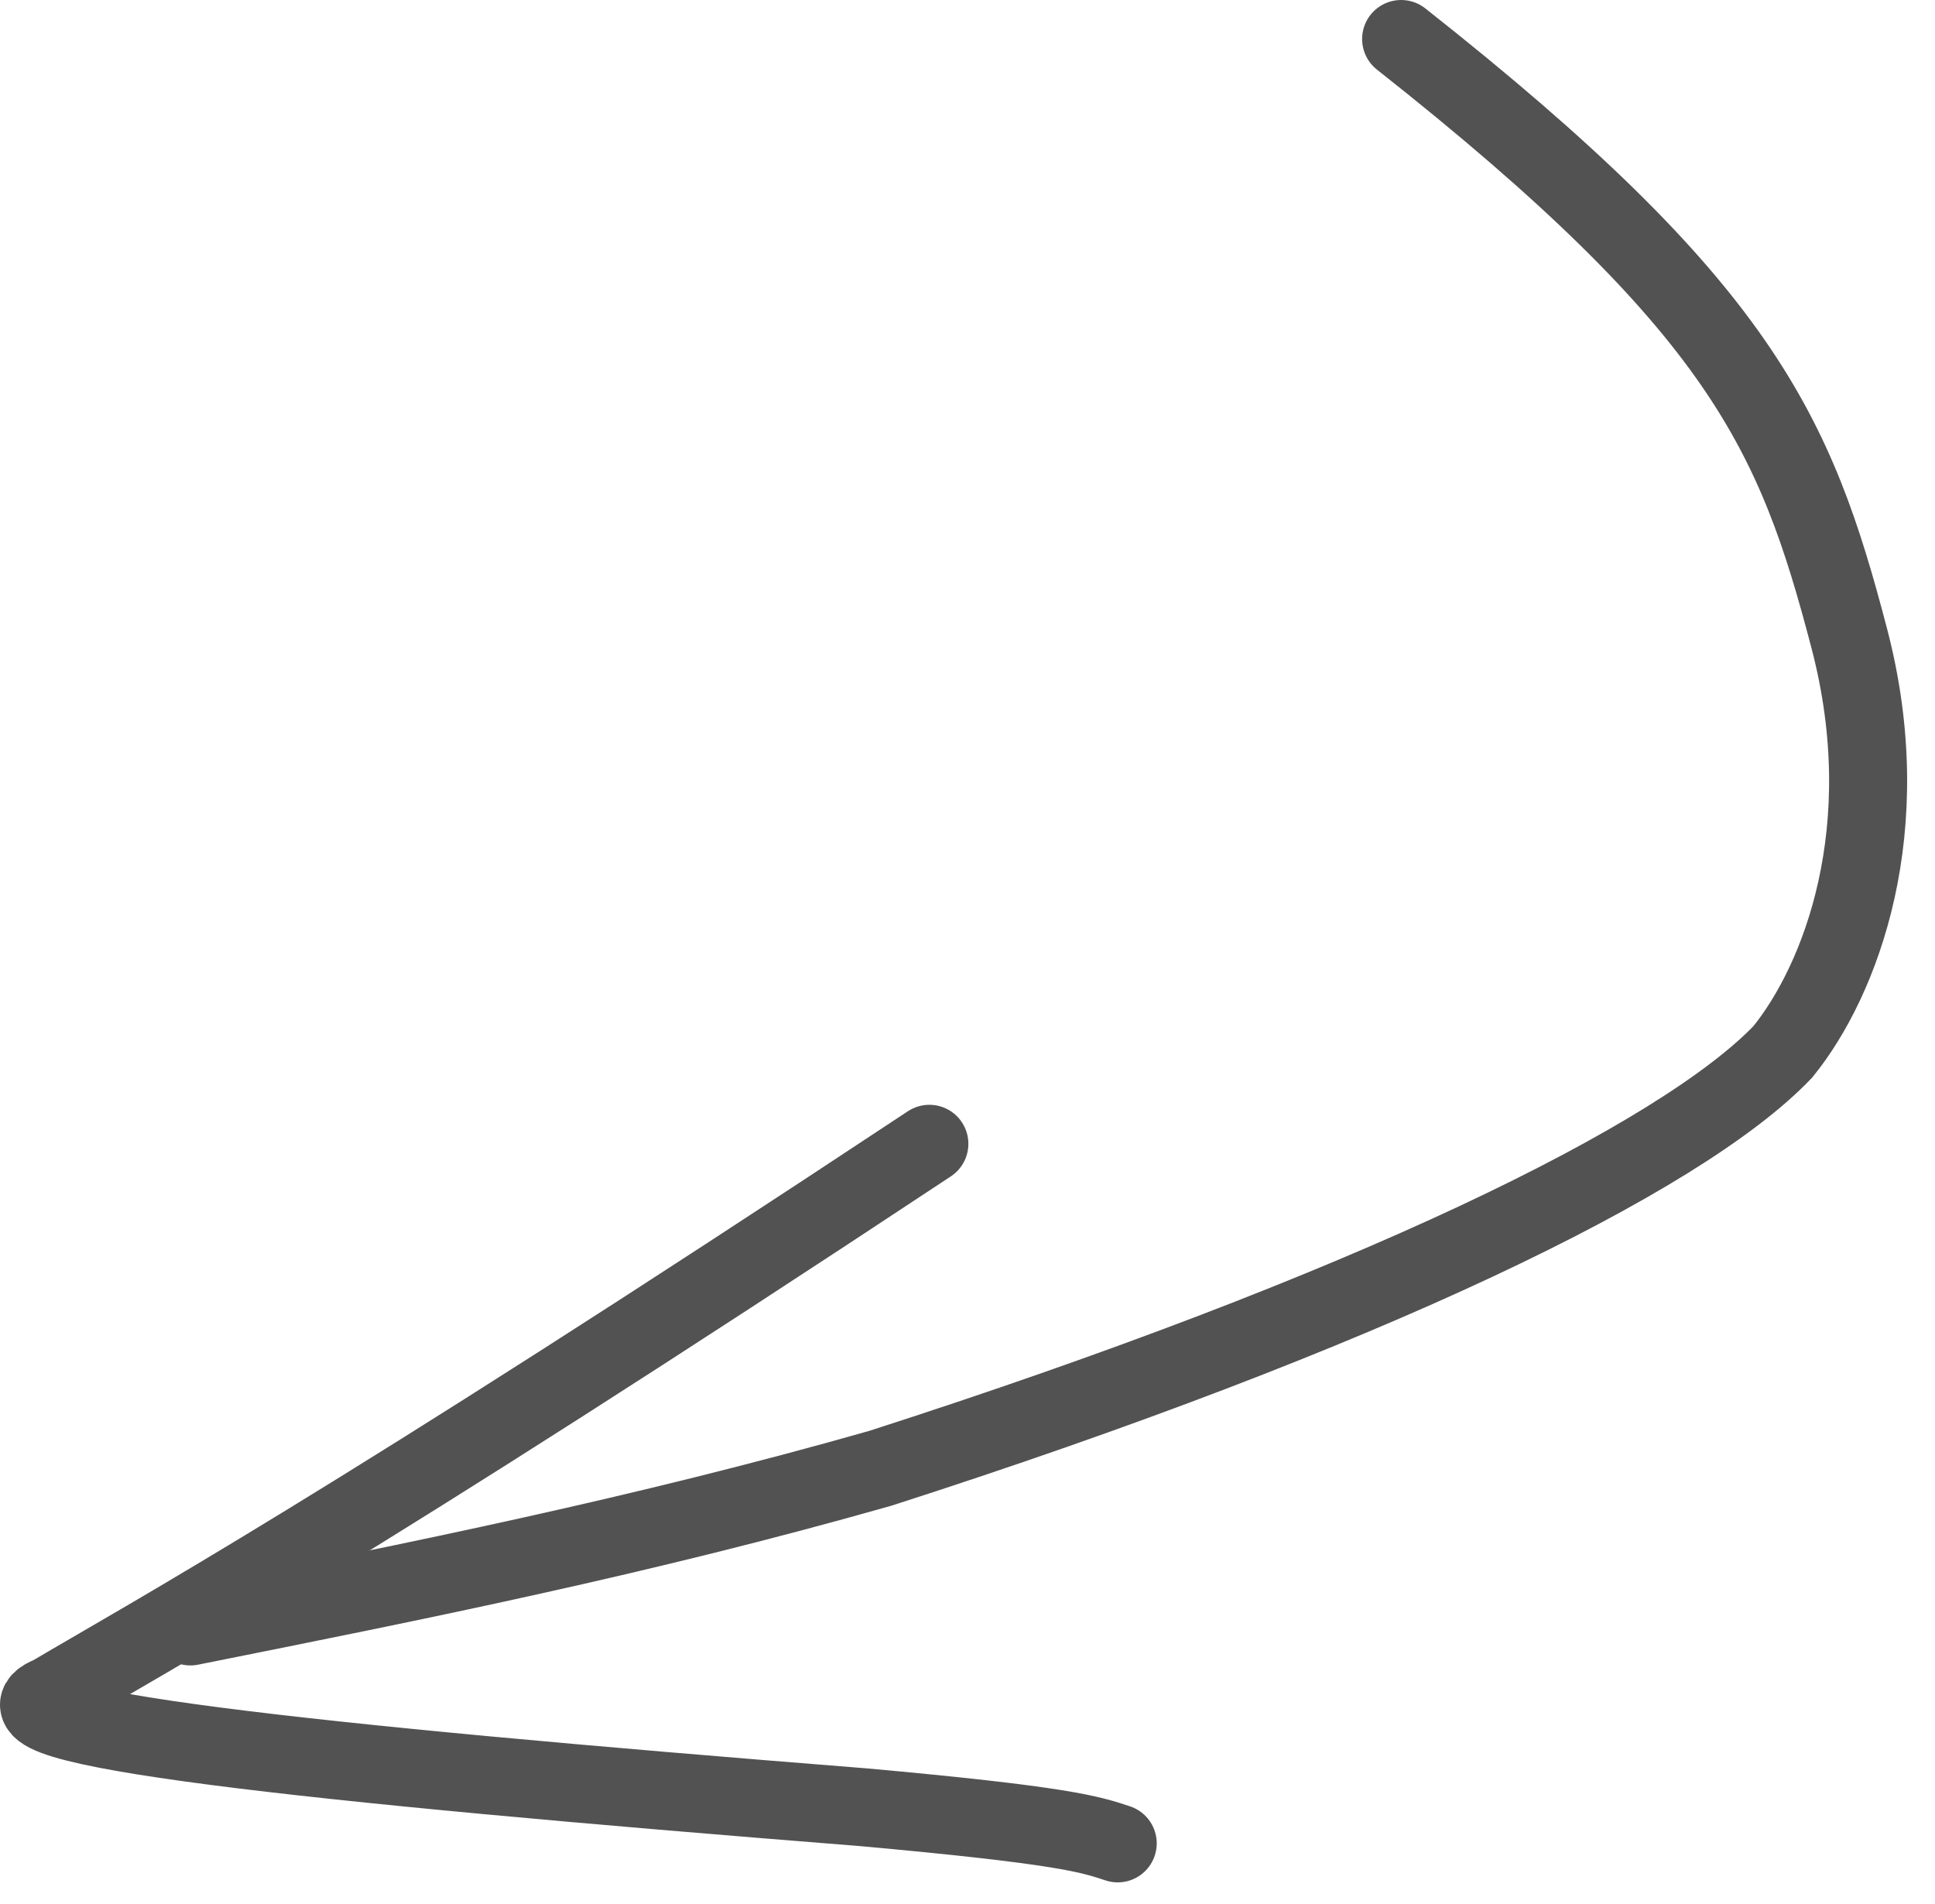
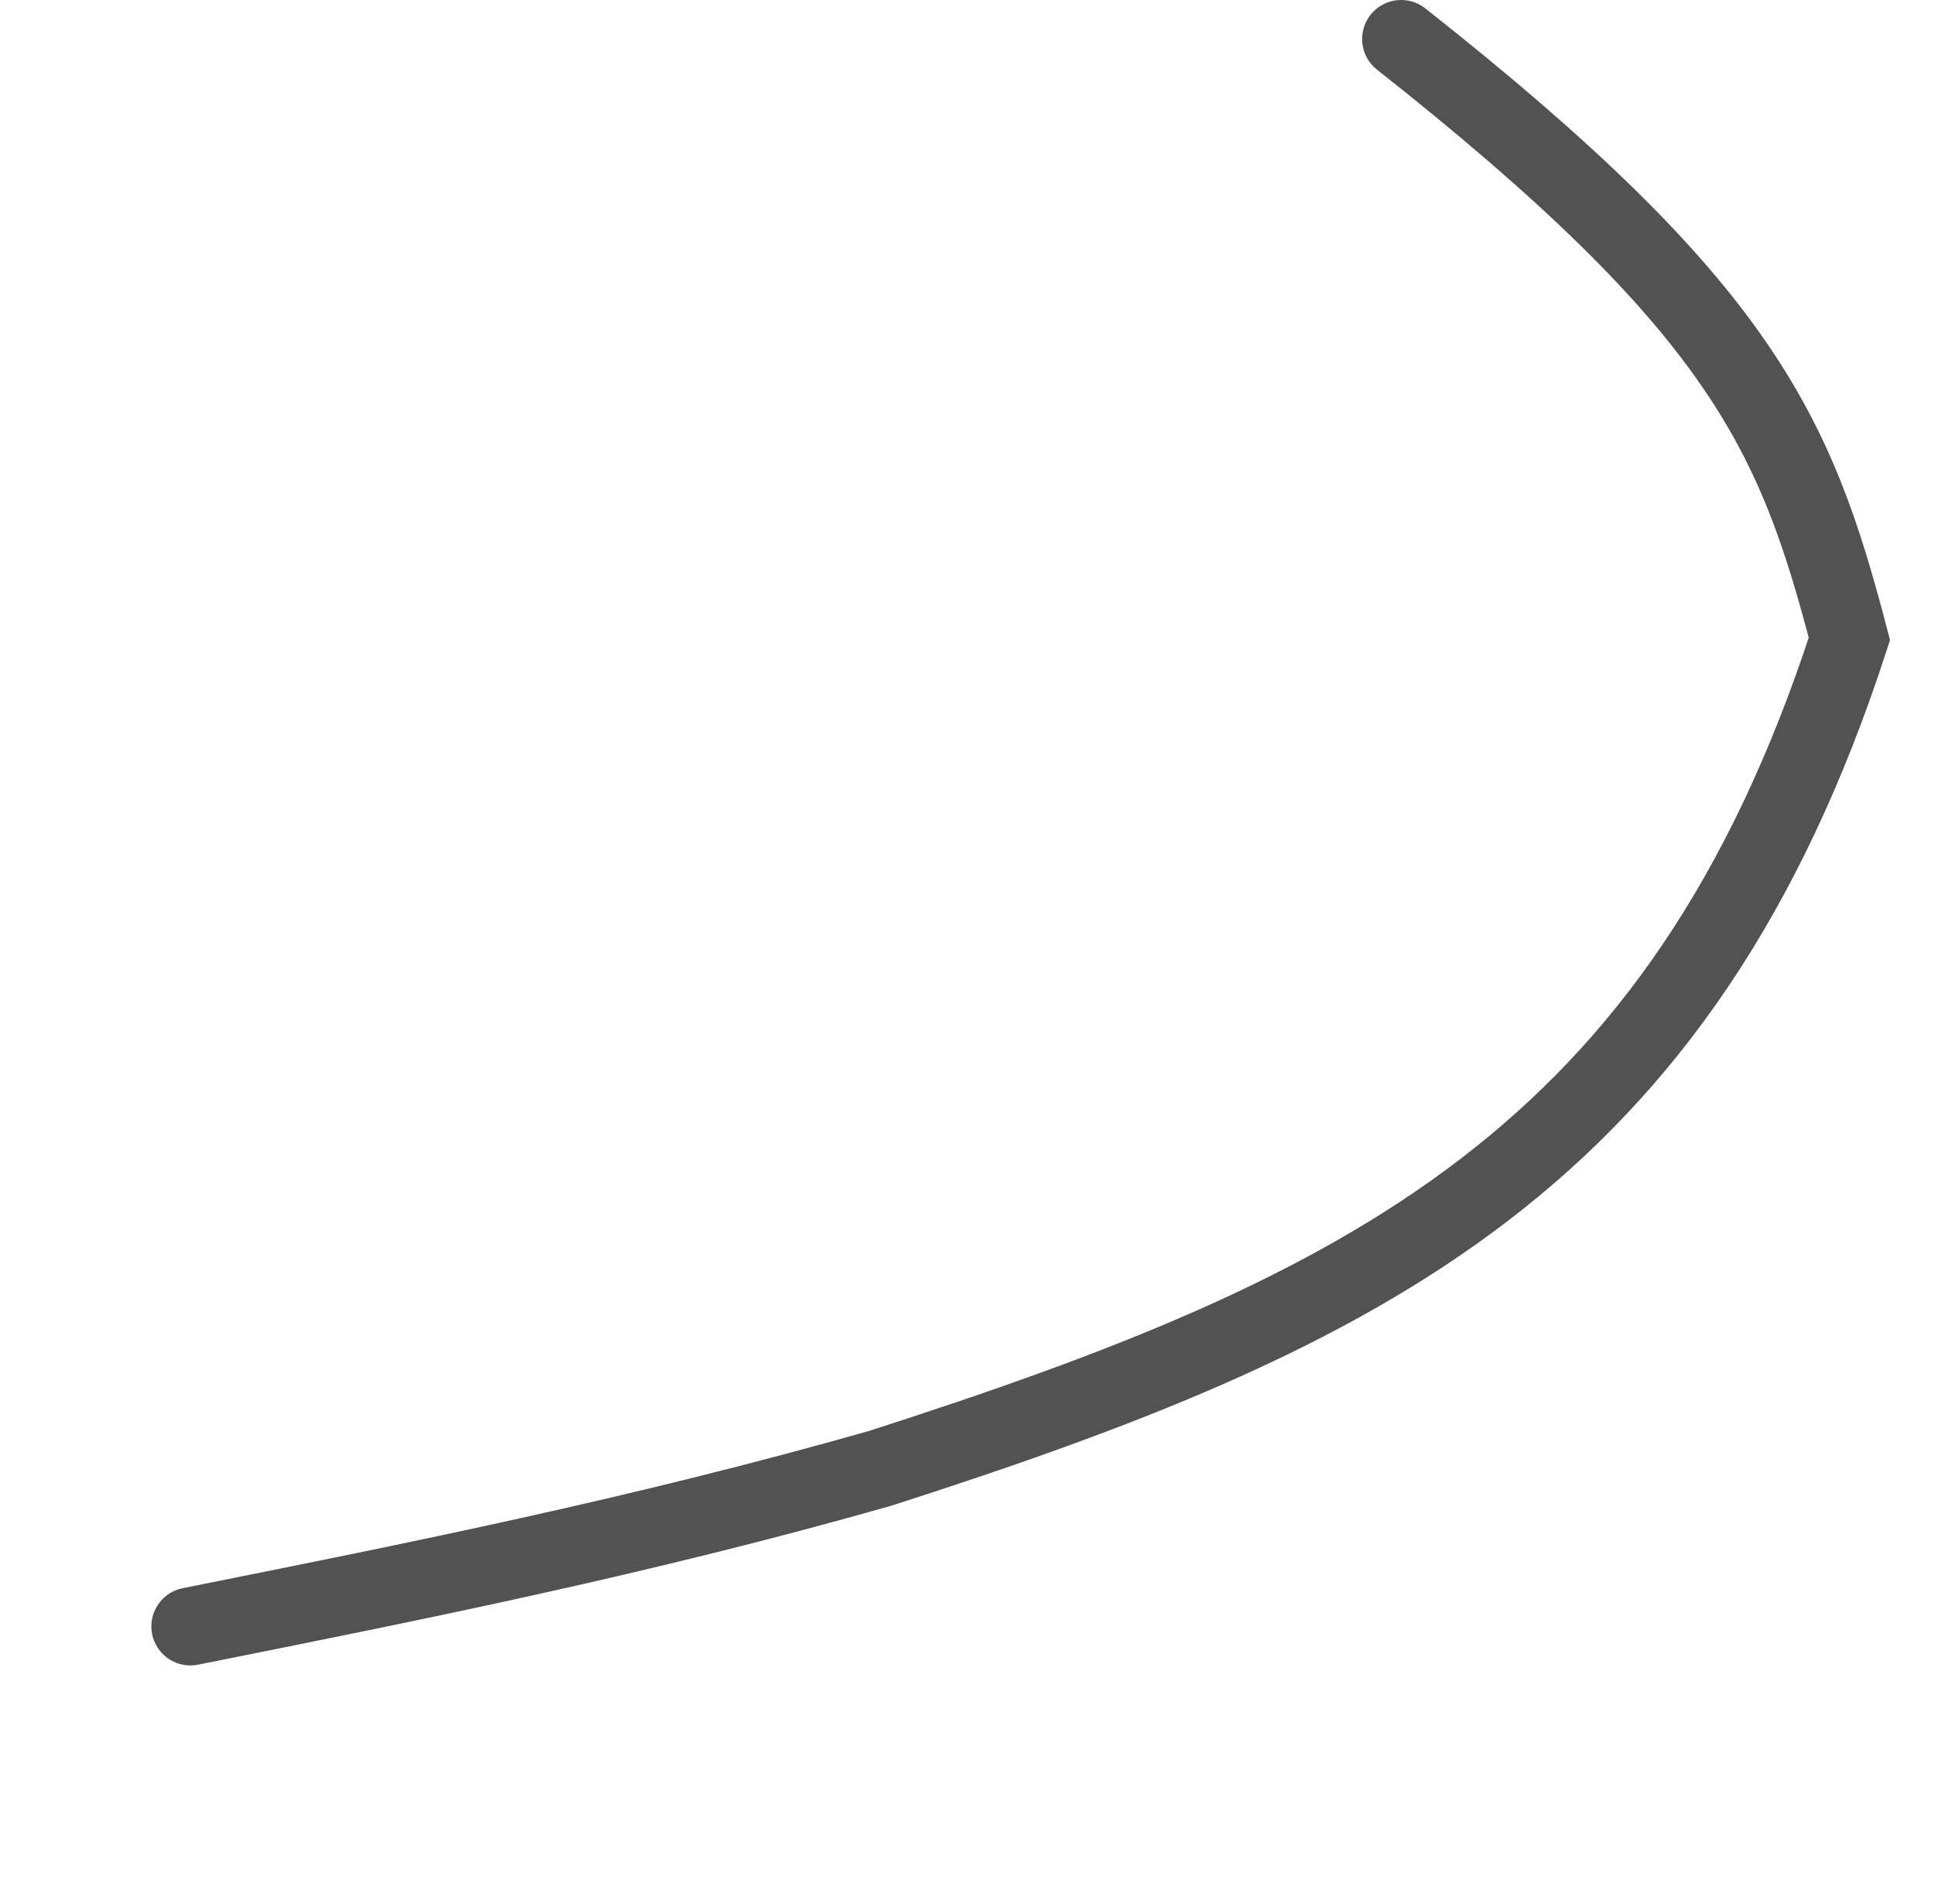
<svg xmlns="http://www.w3.org/2000/svg" width="62" height="61" viewBox="0 0 62 61" fill="none">
-   <path d="M44.894 1.25C55.809 9.862 57.533 13.871 59.257 20.471C60.846 26.554 58.981 31.415 57.123 33.704C53.843 37.131 43.825 42.028 28.2 47.049C20.54 49.226 13.428 50.649 6.1 52.114" stroke="#525252" stroke-width="2.5" stroke-linecap="round" />
-   <path d="M29.778 36.65C11.122 48.996 4.794 52.444 1.639 54.311C-0.947 55.324 9.545 56.47 27.645 57.906C34.08 58.487 34.934 58.772 35.813 59.065" stroke="#525252" stroke-width="2.5" stroke-linecap="round" />
+   <path d="M44.894 1.25C55.809 9.862 57.533 13.871 59.257 20.471C53.843 37.131 43.825 42.028 28.2 47.049C20.54 49.226 13.428 50.649 6.1 52.114" stroke="#525252" stroke-width="2.5" stroke-linecap="round" />
</svg>